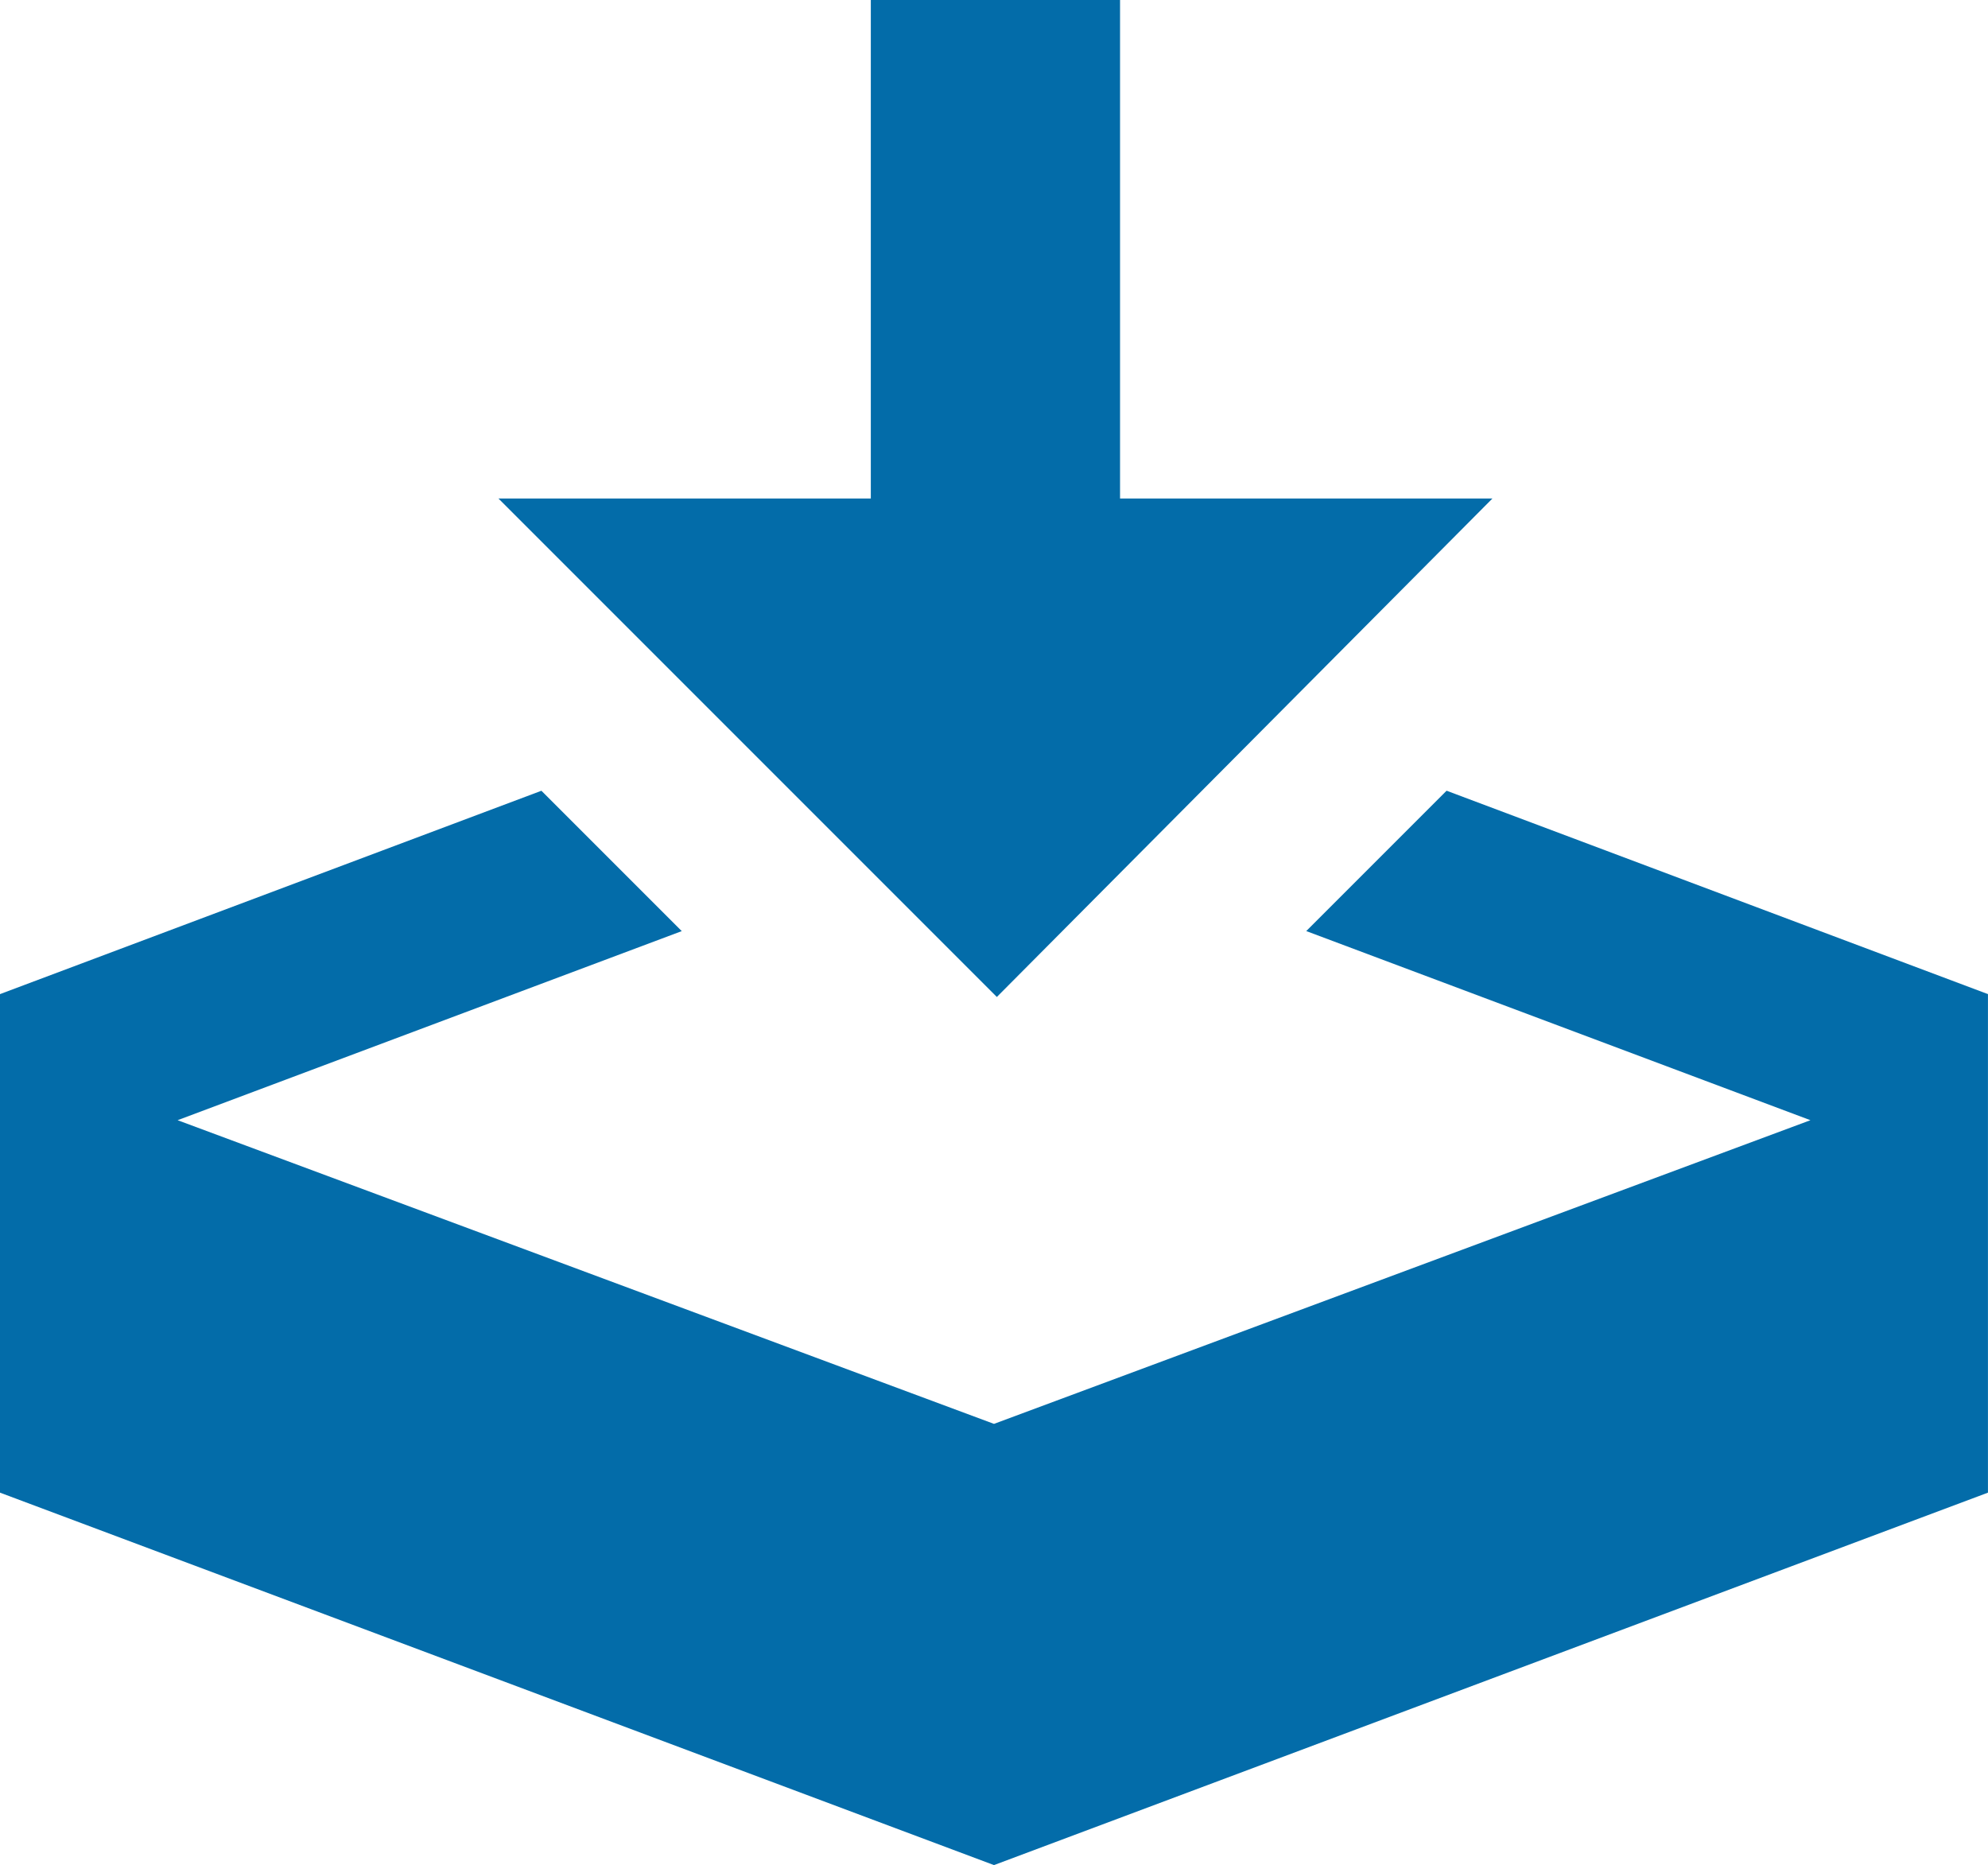
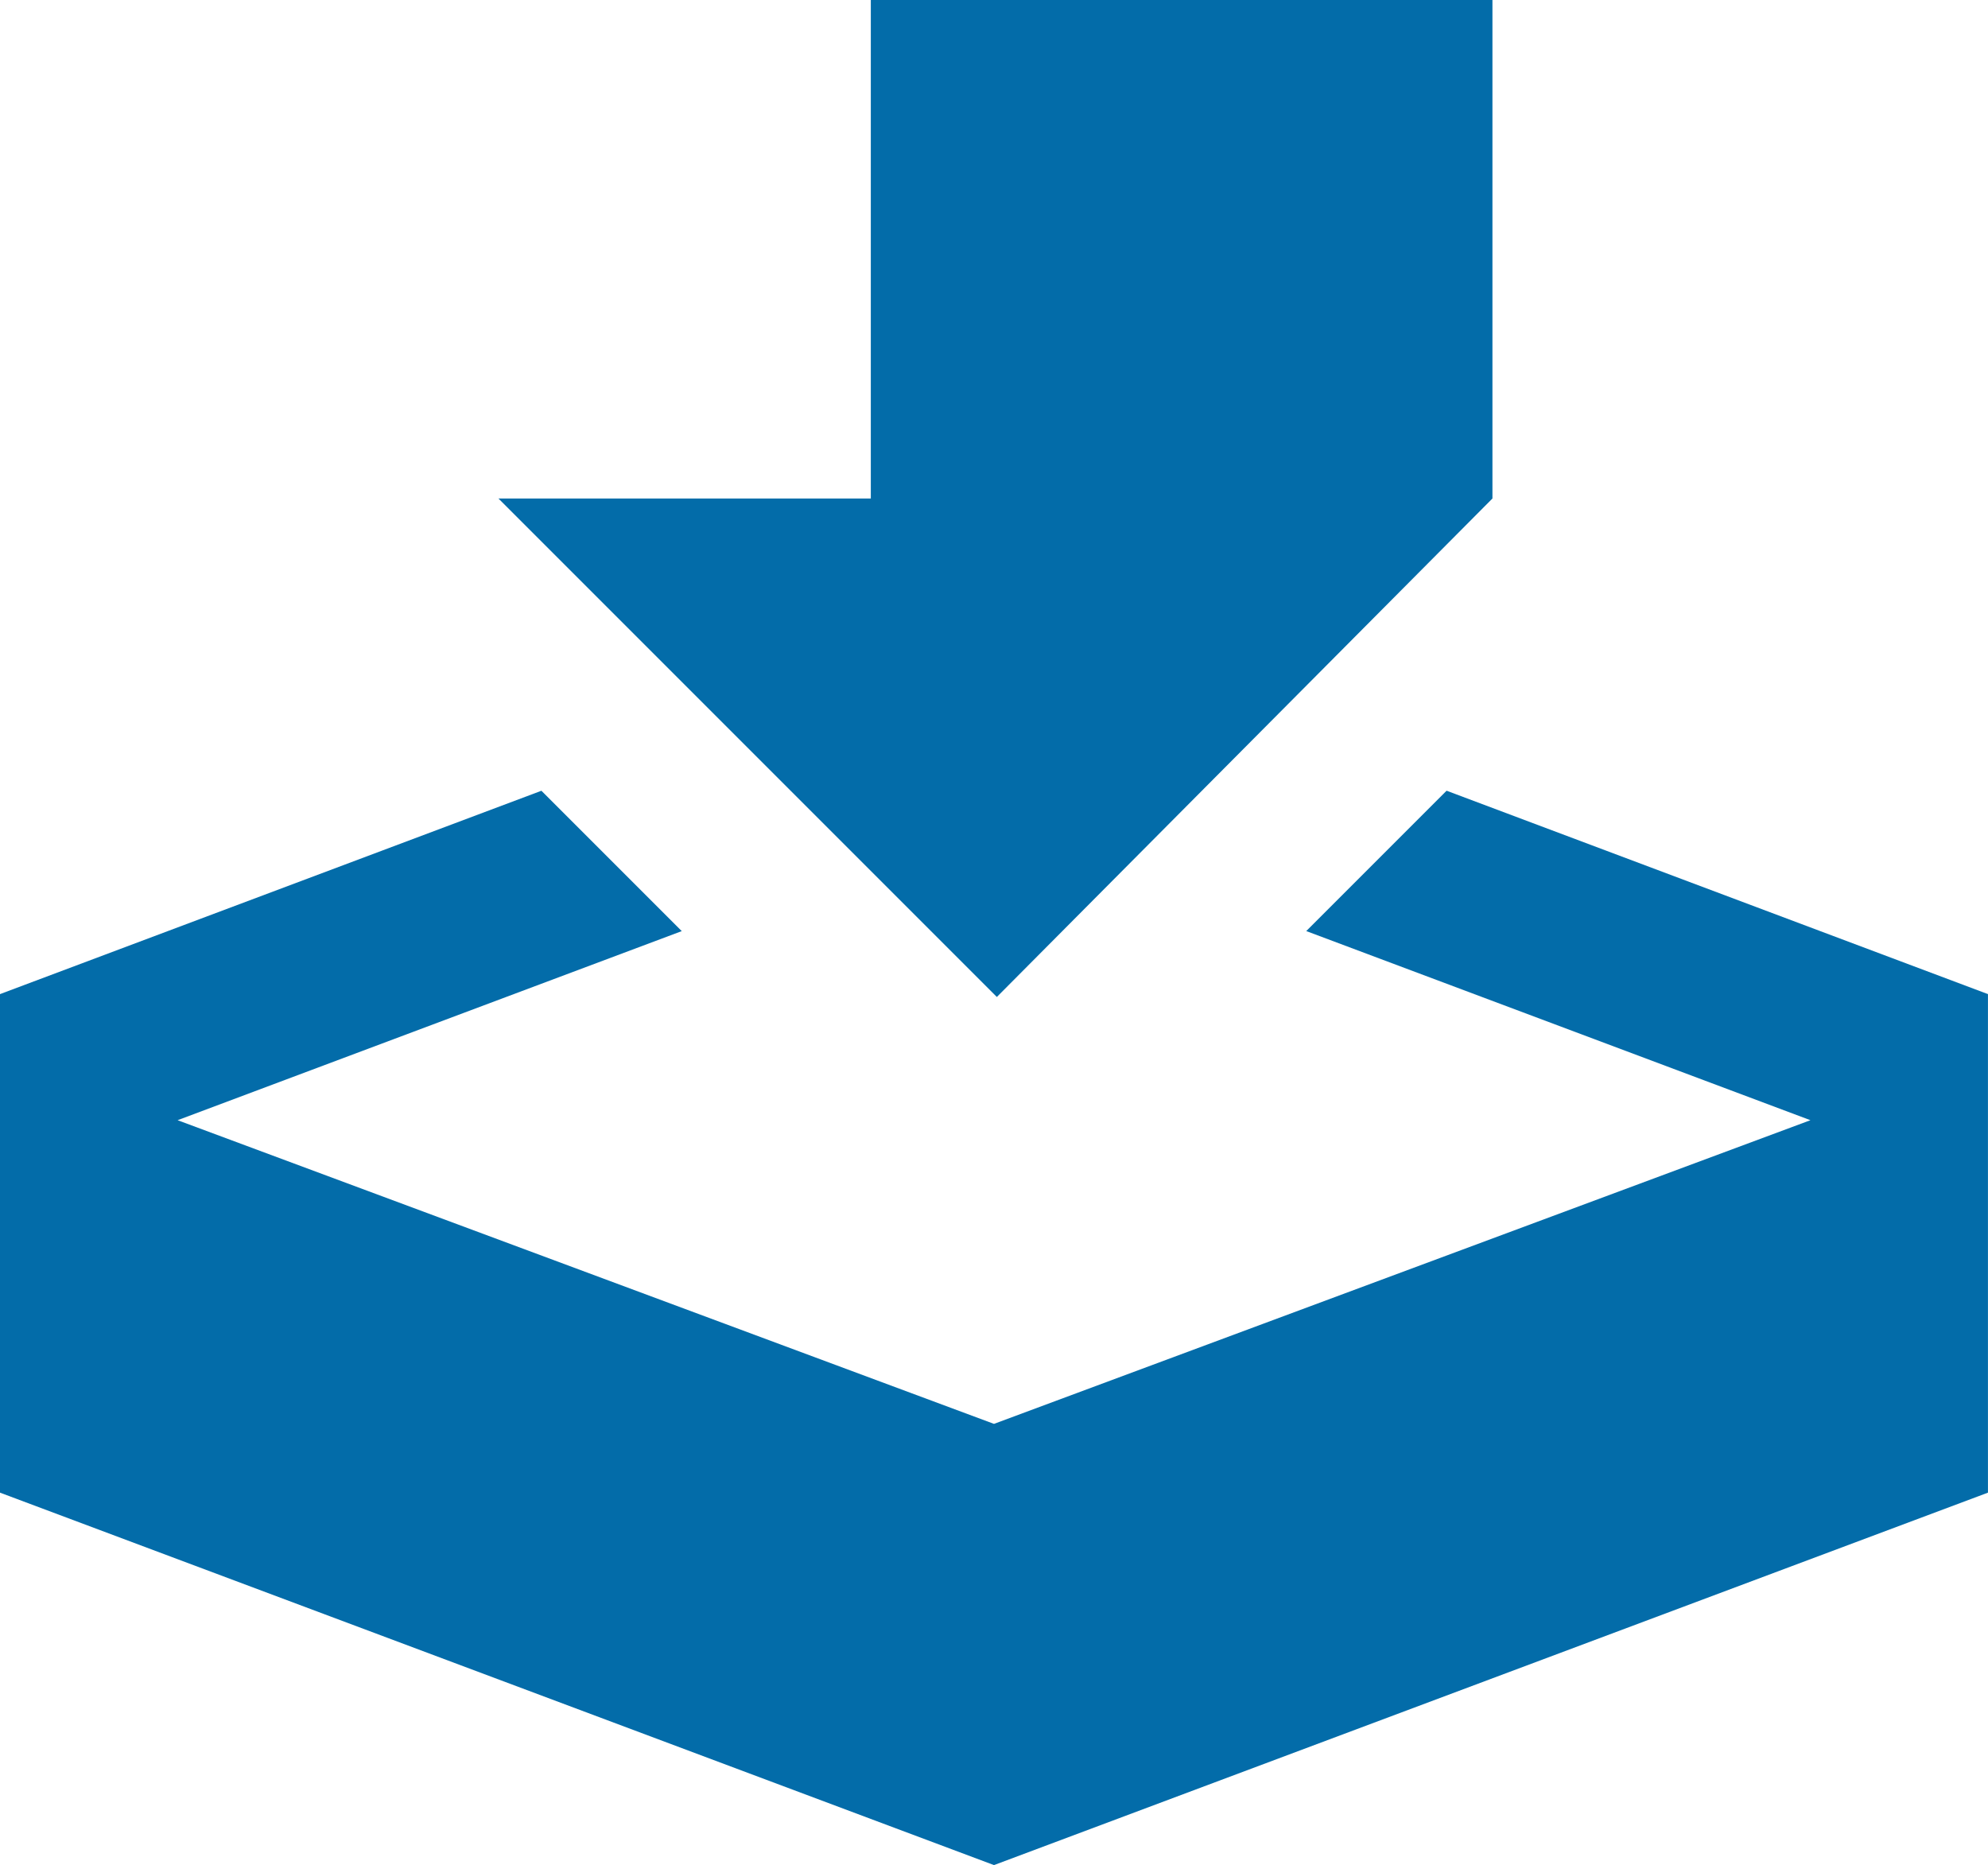
<svg xmlns="http://www.w3.org/2000/svg" width="45.131" height="42.334" viewBox="0 0 45.131 42.334">
-   <path d="M33.881,11.315H25.427V0H19.769V11.315H11.315L22.63,22.63ZM0,22.565V33.881l22.565,8.454,22.565-8.454V22.565L32.84,17.948l-3.186,3.186L41.1,25.427,22.565,32.32,4.032,25.427l11.445-4.292-3.186-3.186Zm12.291-4.617" fill="#036ca9" />
+   <path d="M33.881,11.315V0H19.769V11.315H11.315L22.63,22.63ZM0,22.565V33.881l22.565,8.454,22.565-8.454V22.565L32.84,17.948l-3.186,3.186L41.1,25.427,22.565,32.32,4.032,25.427l11.445-4.292-3.186-3.186Zm12.291-4.617" fill="#036ca9" />
</svg>